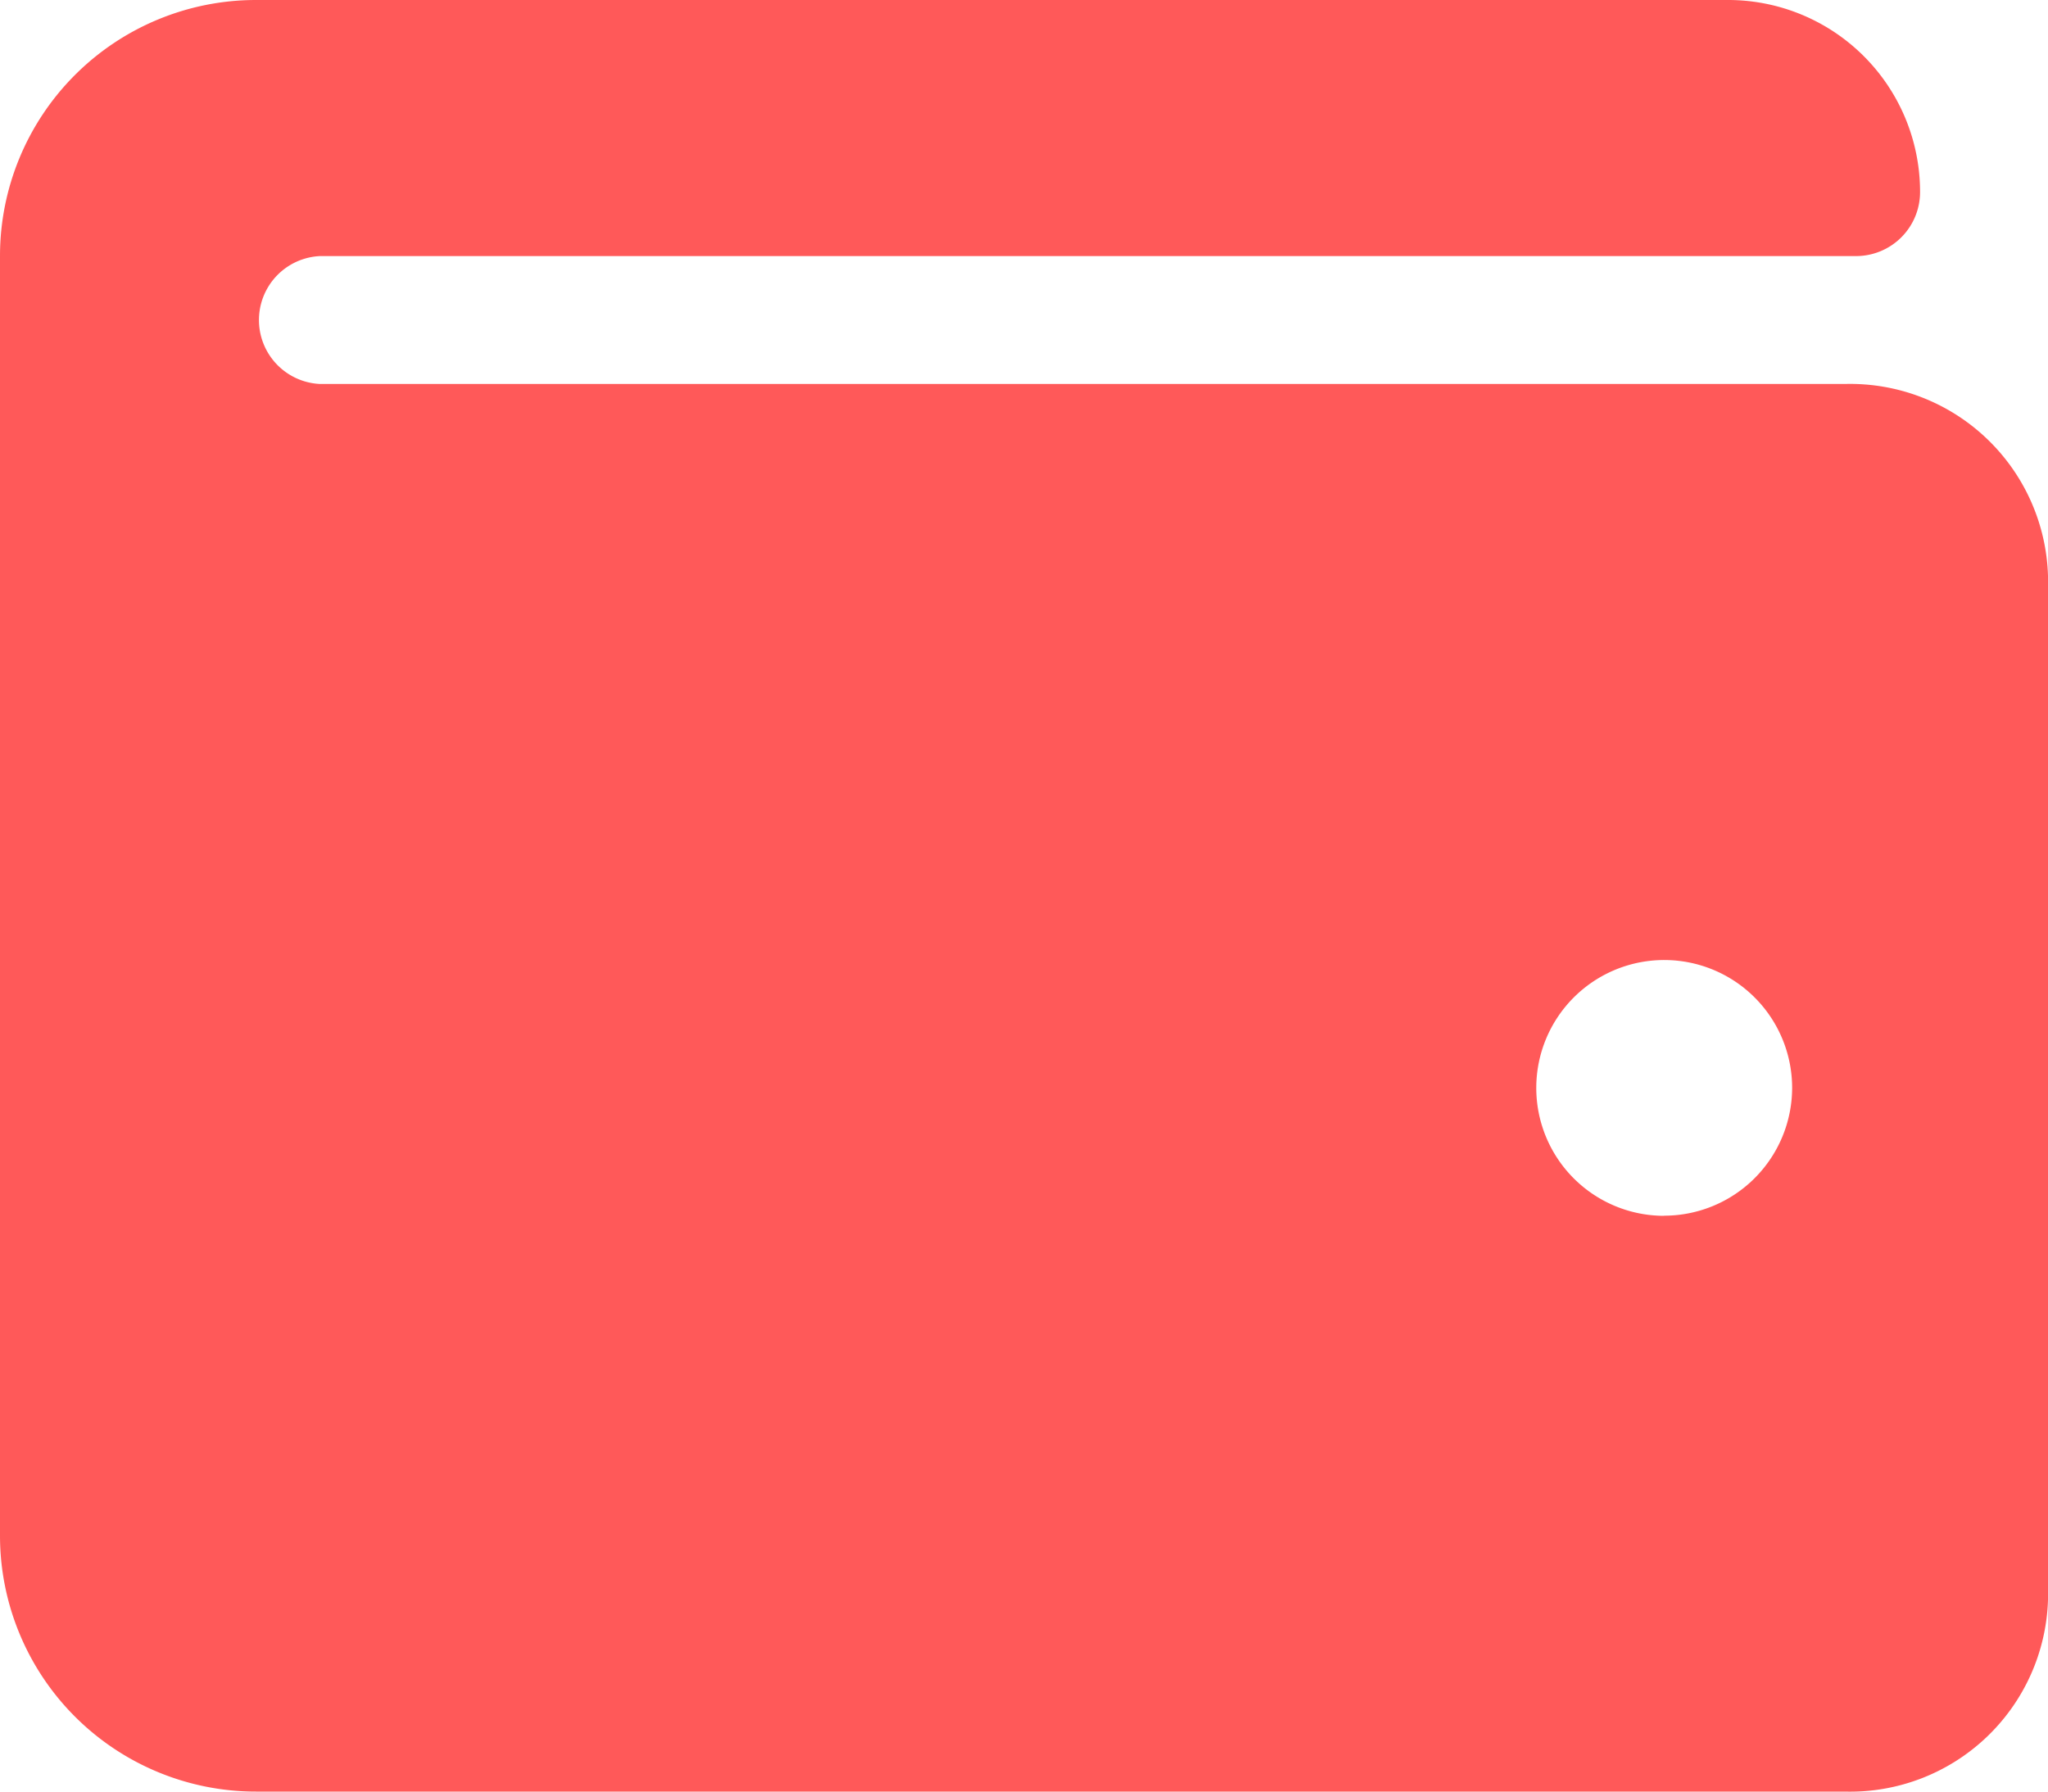
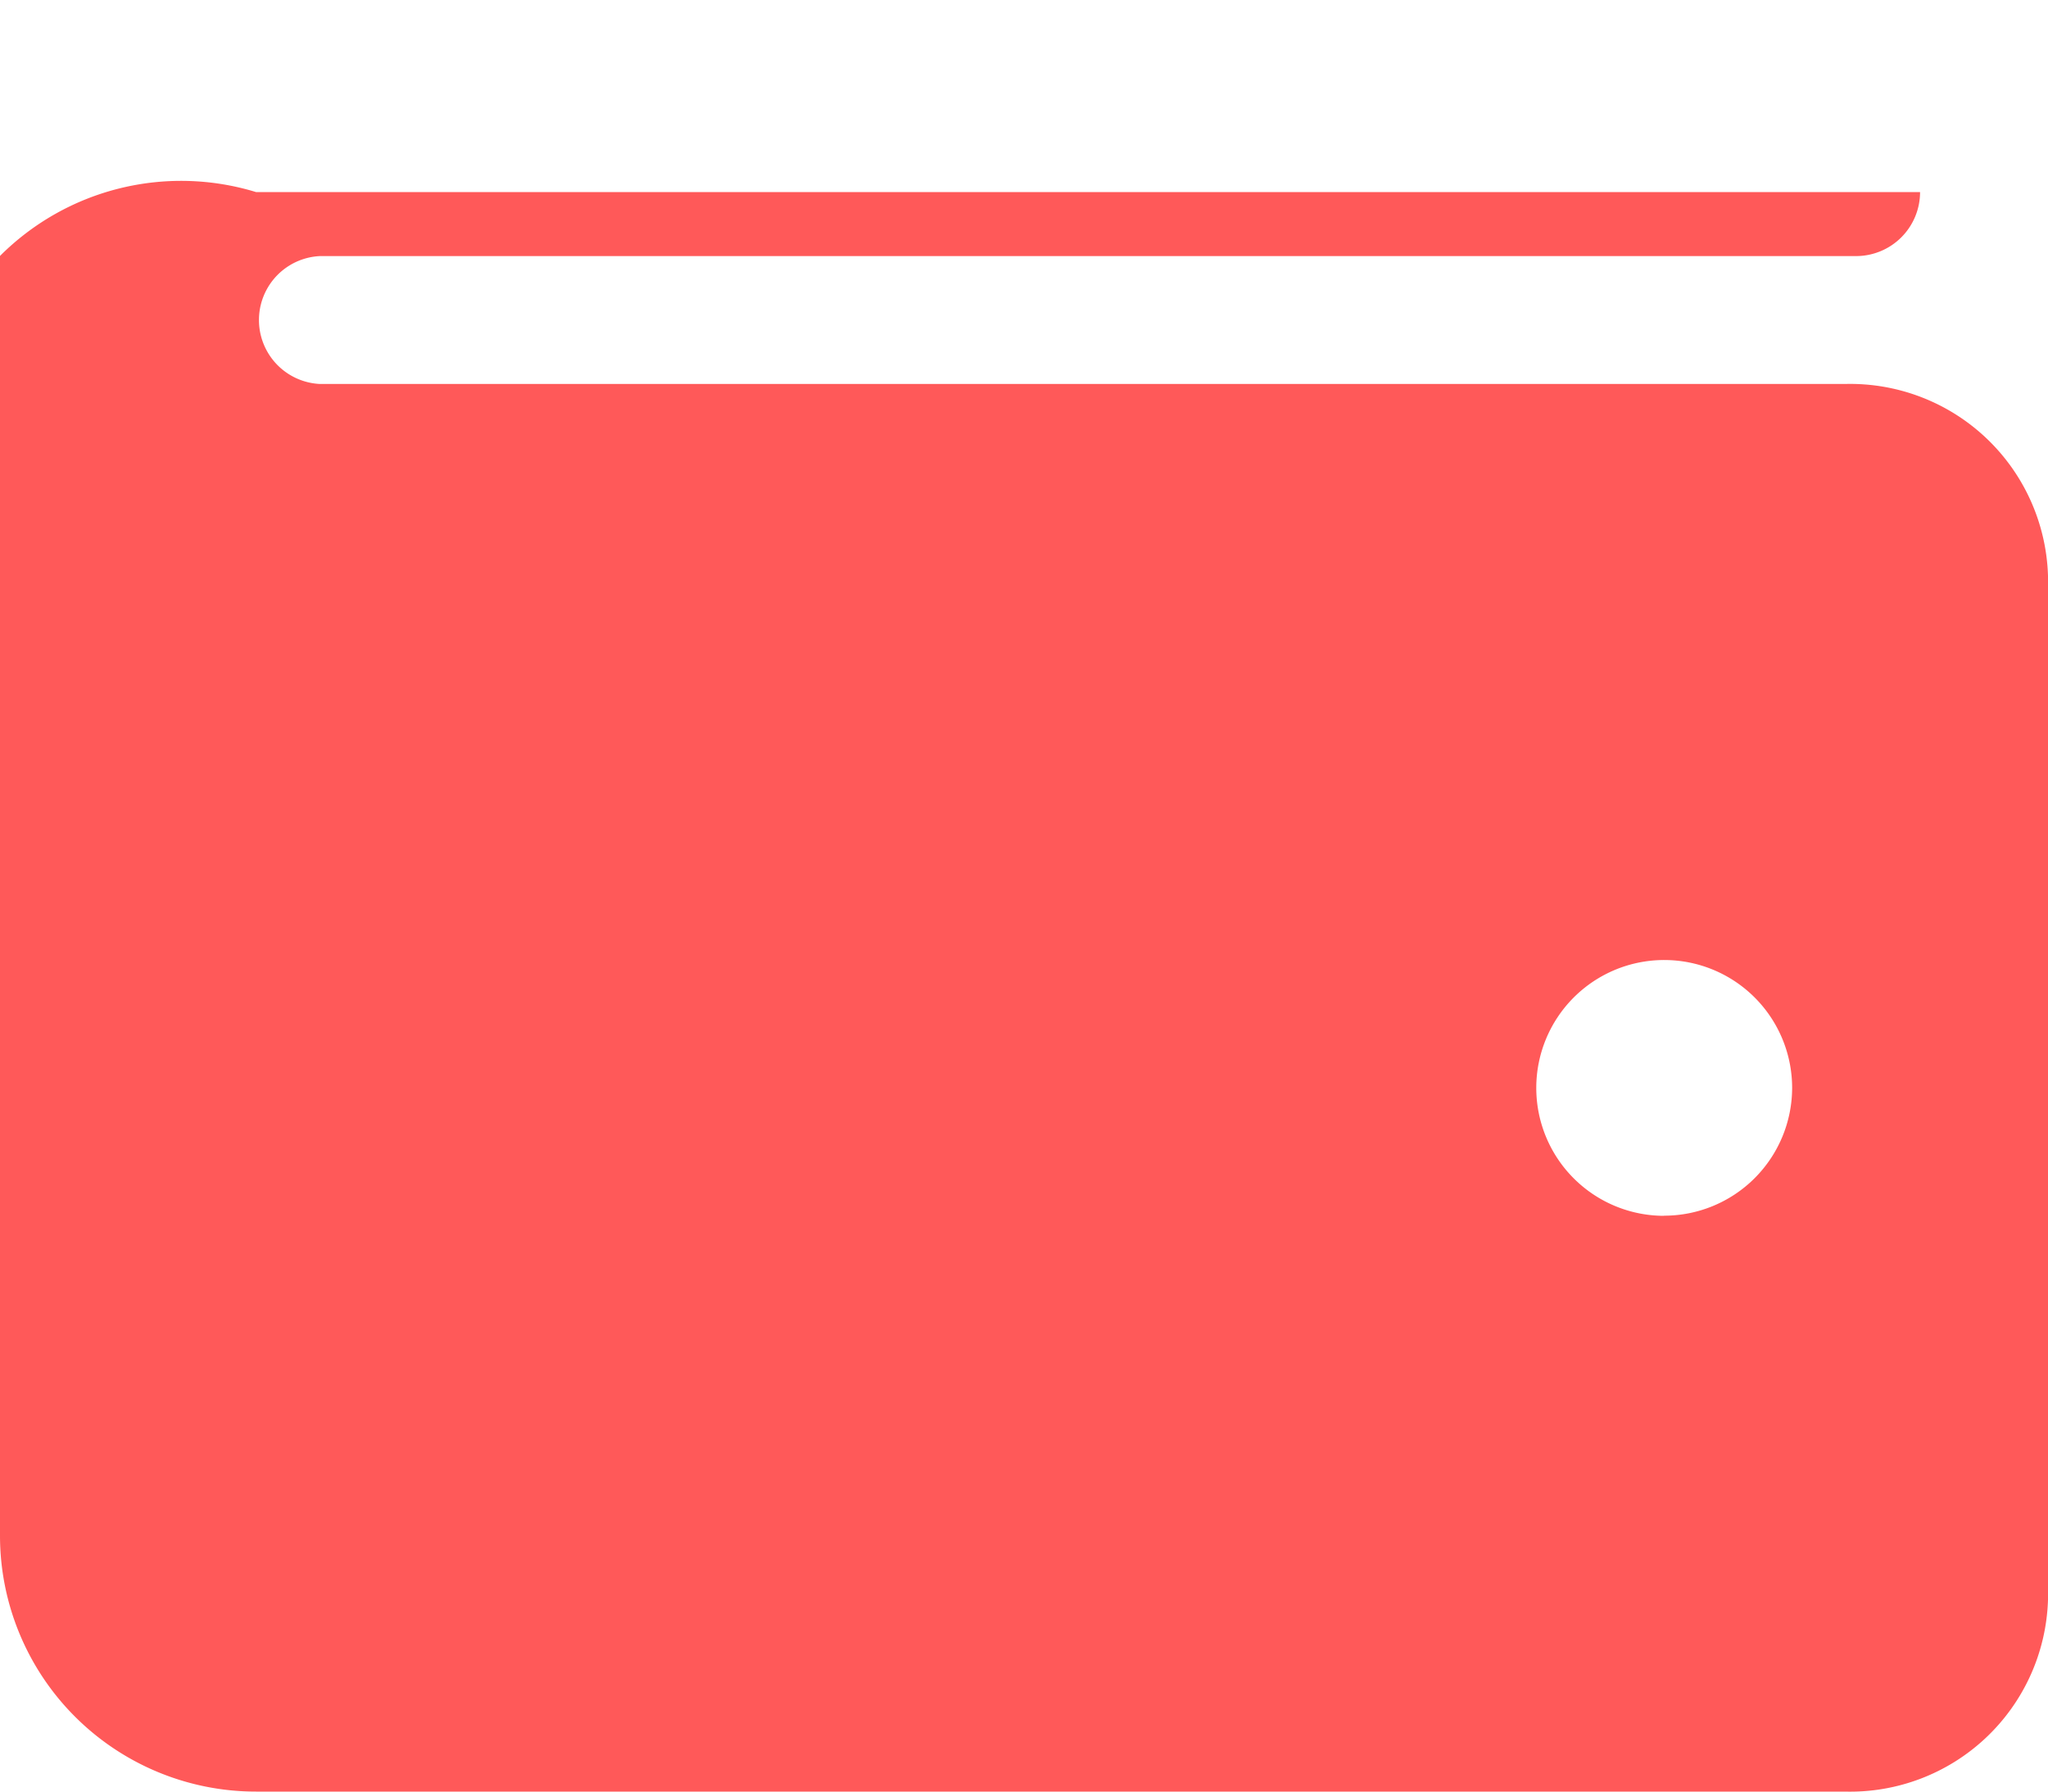
<svg xmlns="http://www.w3.org/2000/svg" width="15" height="13.125" viewBox="0 0 15 13.125">
-   <path d="M13.512,5.063H2.344a.469.469,0,0,1,0-.937h11.25a.469.469,0,0,0,.469-.469A1.406,1.406,0,0,0,12.656,2.25H1.875A1.875,1.875,0,0,0,0,4.125V13.5a1.875,1.875,0,0,0,1.875,1.875H13.512A1.45,1.45,0,0,0,15,13.969v-7.5A1.45,1.45,0,0,0,13.512,5.063Zm-1.324,6.094a.937.937,0,1,1,.938-.937A.938.938,0,0,1,12.187,11.156Z" transform="translate(0 -2.25)" fill="#ff5959" />
+   <path d="M13.512,5.063H2.344a.469.469,0,0,1,0-.937h11.25a.469.469,0,0,0,.469-.469H1.875A1.875,1.875,0,0,0,0,4.125V13.5a1.875,1.875,0,0,0,1.875,1.875H13.512A1.45,1.45,0,0,0,15,13.969v-7.5A1.45,1.45,0,0,0,13.512,5.063Zm-1.324,6.094a.937.937,0,1,1,.938-.937A.938.938,0,0,1,12.187,11.156Z" transform="translate(0 -2.25)" fill="#ff5959" />
</svg>